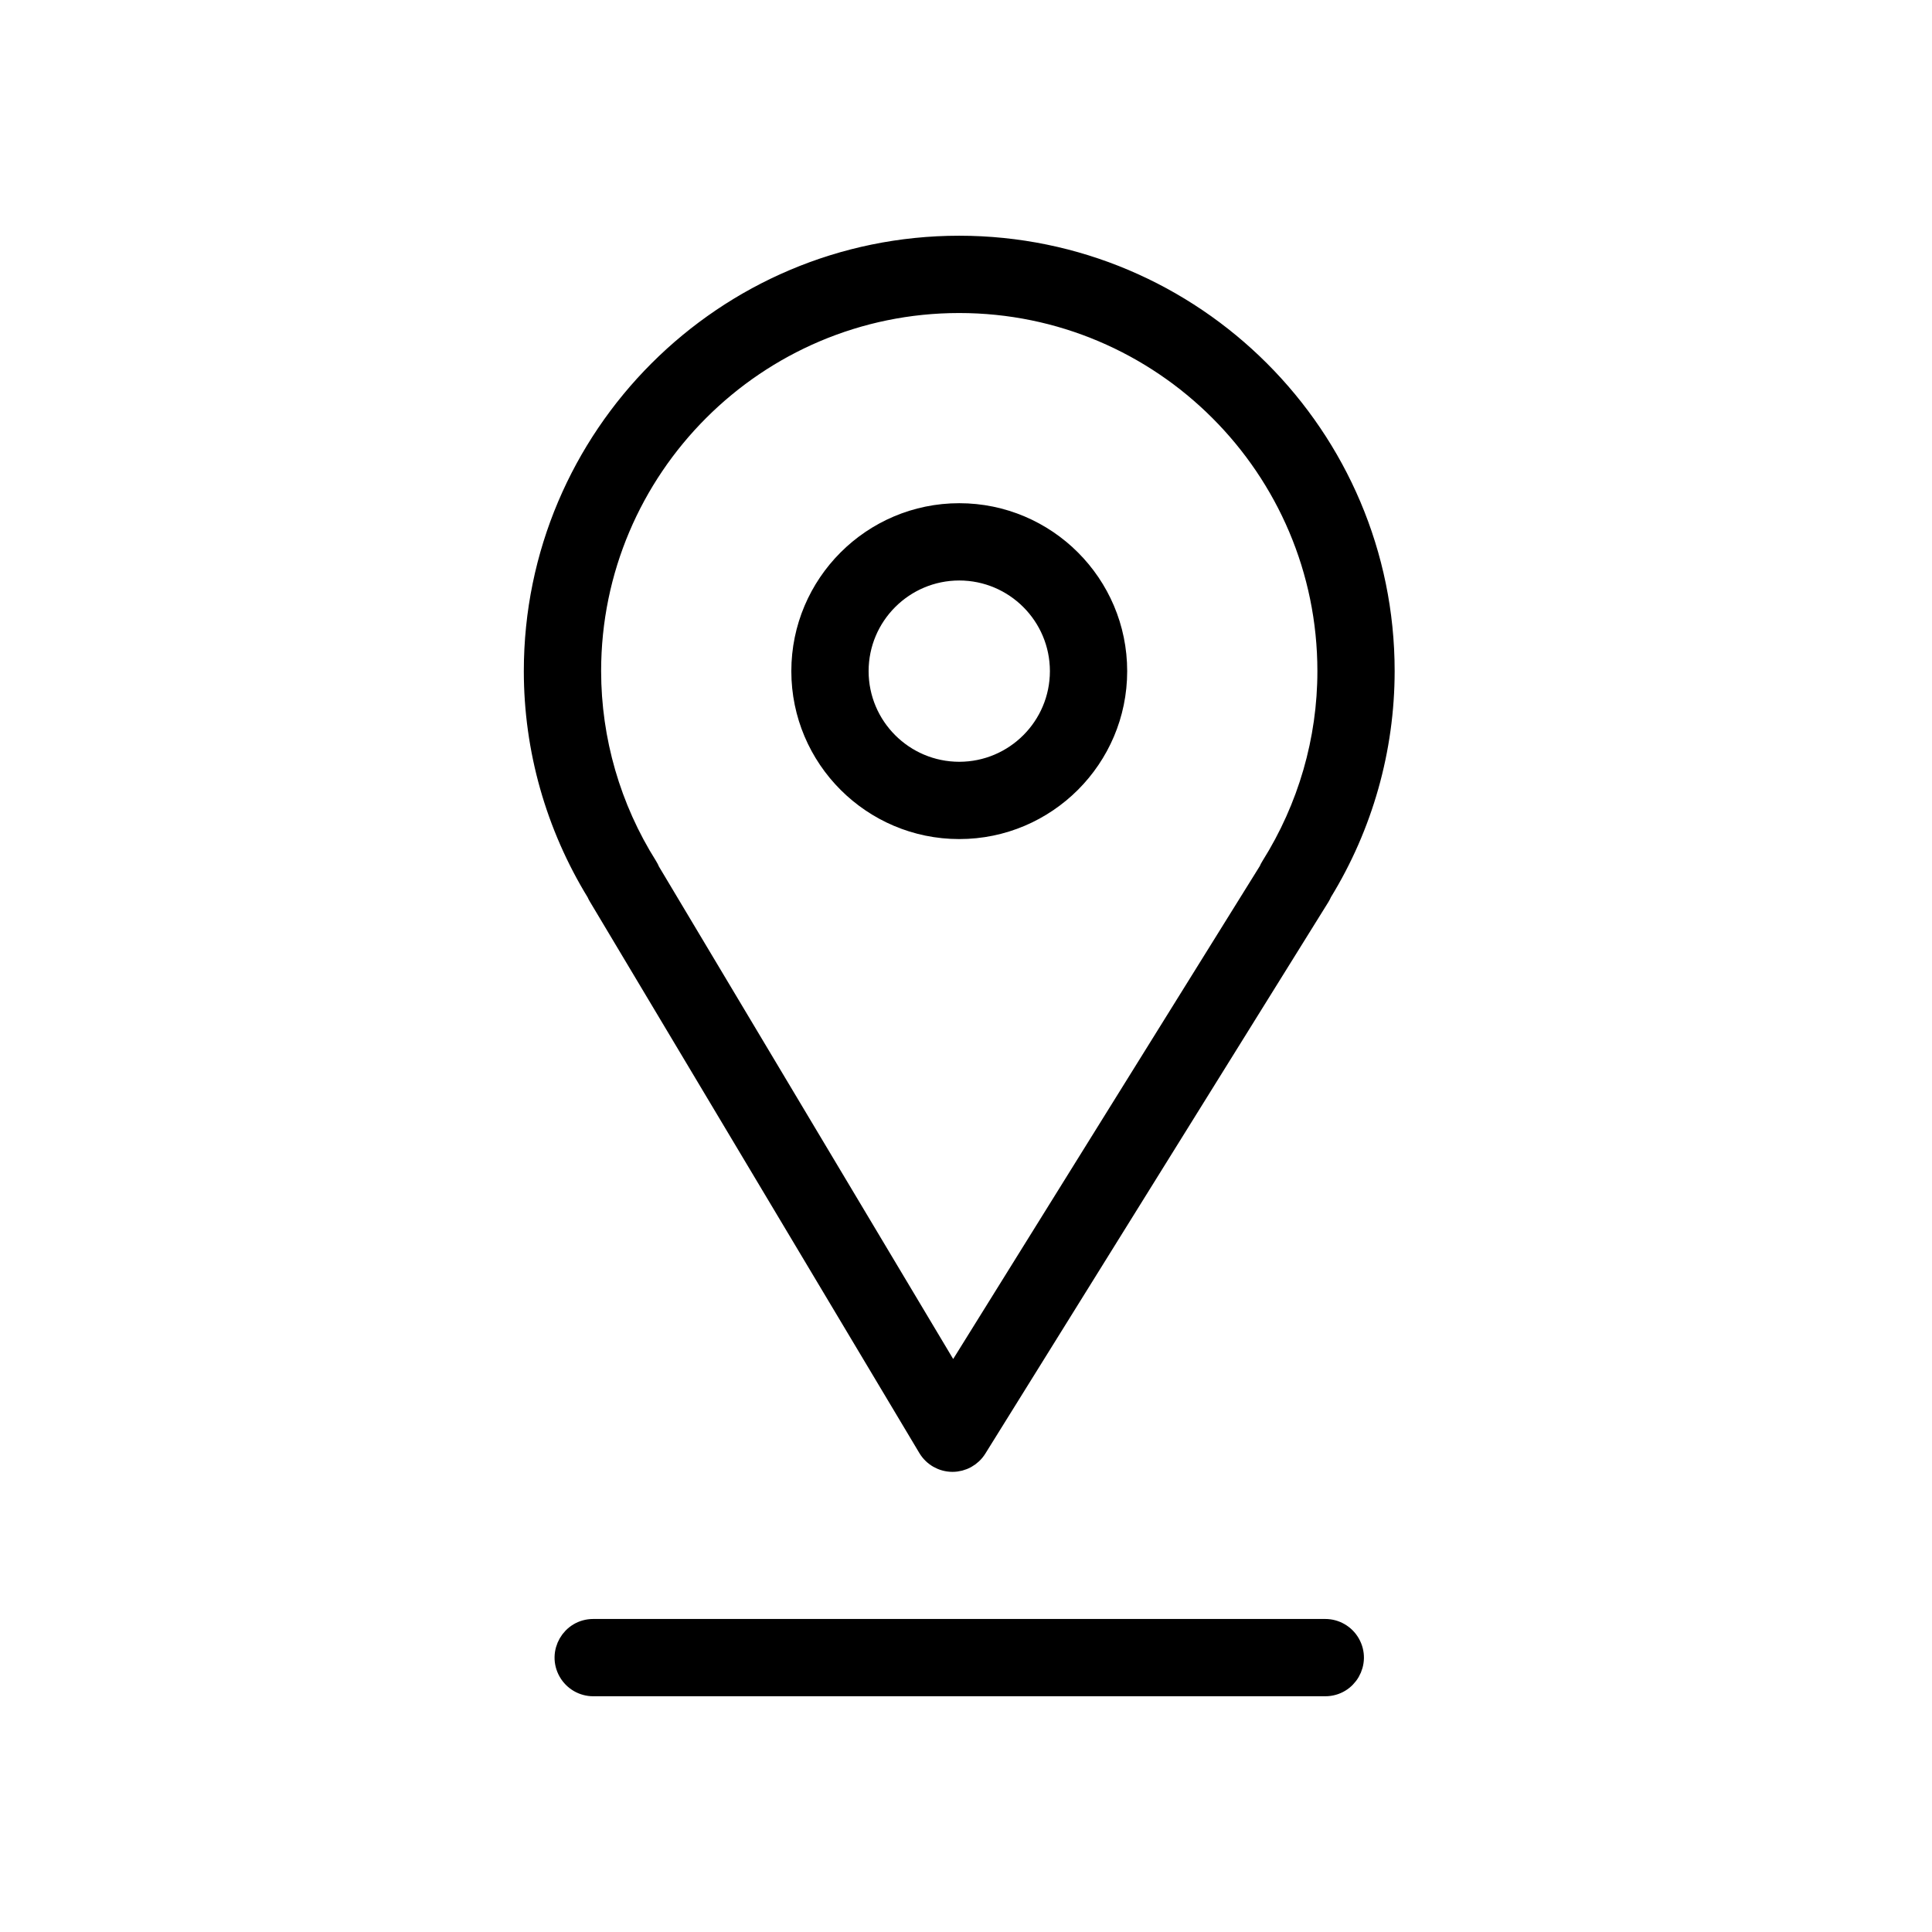
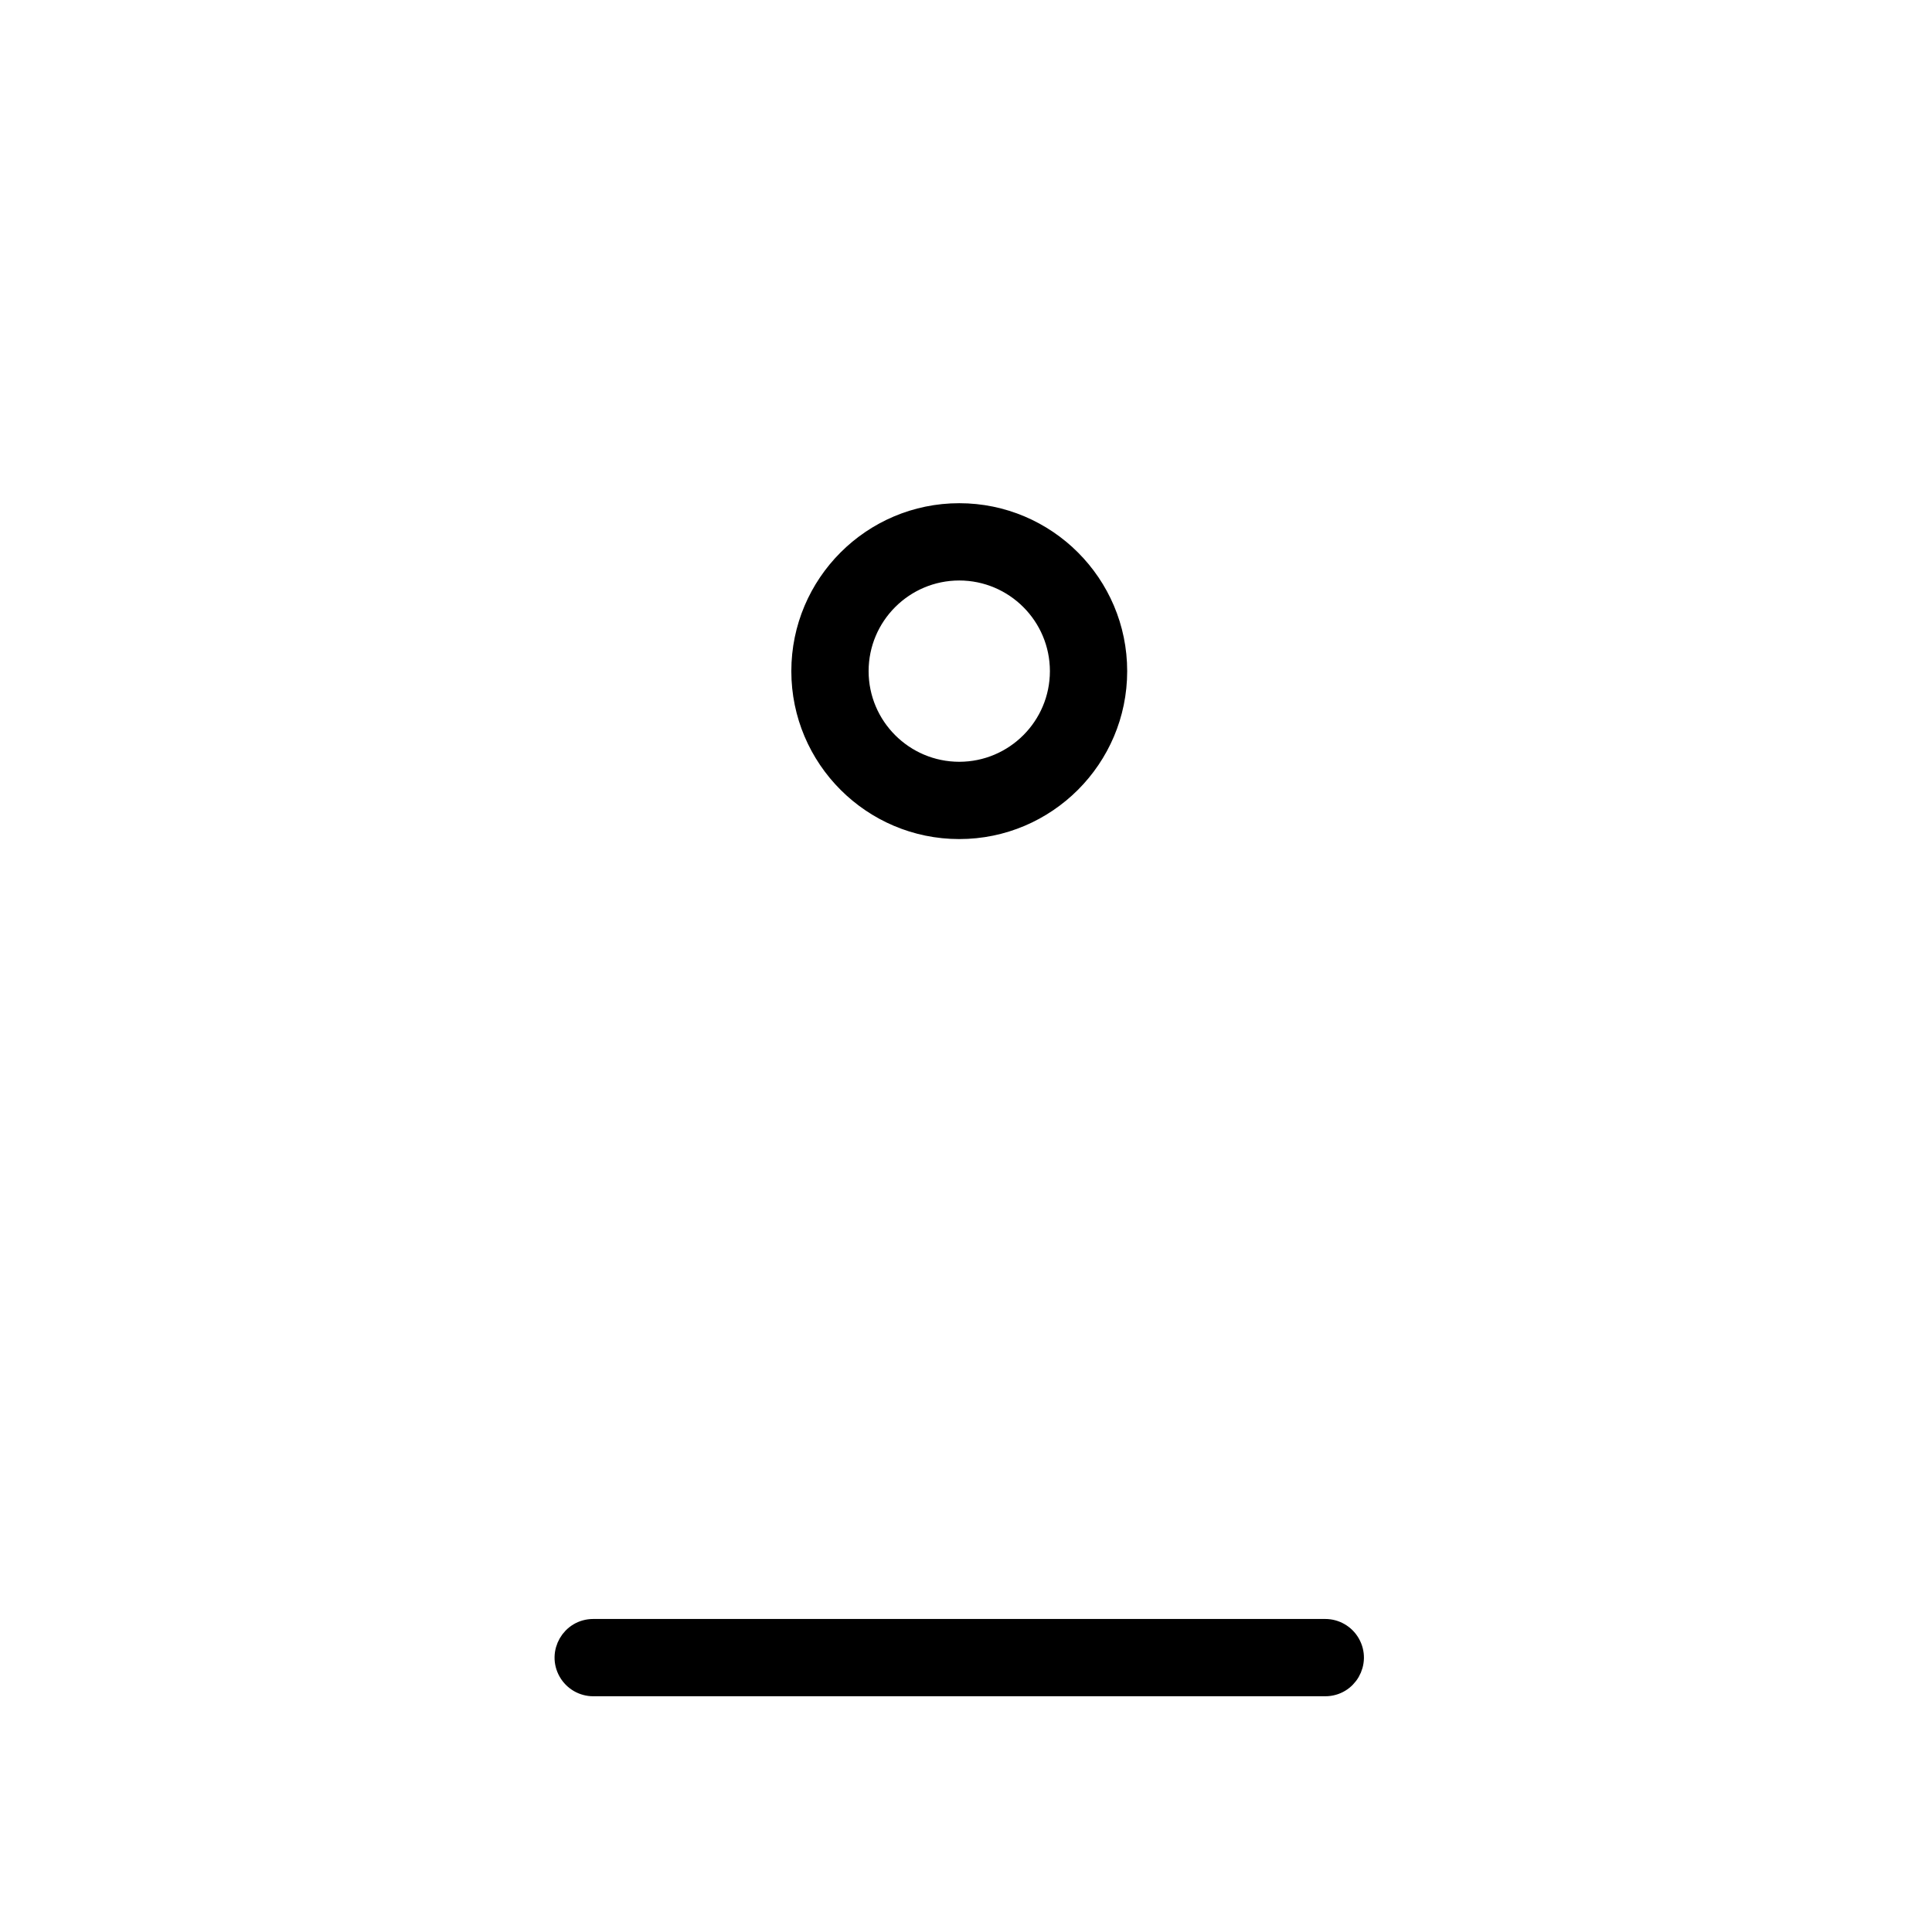
<svg xmlns="http://www.w3.org/2000/svg" viewBox="0 0 100.00 100.00" data-guides="{&quot;vertical&quot;:[],&quot;horizontal&quot;:[]}">
  <defs>
    <linearGradient id="tSvgGradient14574a09a66" x1="49.65" x2="49.65" y1="75.683" y2="12.701" gradientUnits="userSpaceOnUse">
      <stop offset="0" stop-color="hsl(41.688,80.37%,68.04%)" stop-opacity="1" transform="translate(-5950, -4950)" />
      <stop offset="1" stop-color="hsl(36.468,52.74%,46.47%)" stop-opacity="1" transform="translate(-5950, -4950)" />
    </linearGradient>
    <linearGradient id="tSvgGradientdff190df66" x1="49.65" x2="49.65" y1="87.298" y2="26.546" gradientUnits="userSpaceOnUse">
      <stop offset="0" stop-color="hsl(41.688,80.37%,68.04%)" stop-opacity="1" transform="translate(-5950, -4950)" />
      <stop offset="1" stop-color="hsl(36.468,52.74%,46.47%)" stop-opacity="1" transform="translate(-5950, -4950)" />
    </linearGradient>
    <linearGradient id="tSvgGradient6080abd5e9" x1="49.65" x2="49.65" y1="75.683" y2="12.701" gradientUnits="userSpaceOnUse">
      <stop offset="0" stop-color="hsl(41.688,80.37%,68.04%)" stop-opacity="1" transform="translate(-5950, -4950)" />
      <stop offset="1" stop-color="hsl(36.468,52.74%,46.47%)" stop-opacity="1" transform="translate(-5950, -4950)" />
    </linearGradient>
    <linearGradient id="tSvgGradient50d55859f0" x1="49.65" x2="49.65" y1="87.298" y2="26.546" gradientUnits="userSpaceOnUse">
      <stop offset="0" stop-color="hsl(41.688,80.37%,68.04%)" stop-opacity="1" transform="translate(-5950, -4950)" />
      <stop offset="1" stop-color="hsl(36.468,52.74%,46.47%)" stop-opacity="1" transform="translate(-5950, -4950)" />
    </linearGradient>
  </defs>
-   <path fill="url(#tSvgGradient14574a09a66)" stroke="url(#tSvgGradient6080abd5e9)" fill-opacity="1" stroke-width="1" stroke-opacity="1" color="rgb(51, 51, 51)" fill-rule="evenodd" id="tSvg7b6361ac54" title="Path 1" d="M30.957 46.404C36.643 55.92 42.329 65.437 48.015 74.953C48.283 75.402 48.766 75.679 49.289 75.683C49.293 75.683 49.298 75.683 49.302 75.683C49.82 75.683 50.302 75.415 50.576 74.975C56.495 65.459 62.413 55.942 68.332 46.426C68.376 46.355 68.414 46.281 68.444 46.206C70.563 42.755 71.685 38.785 71.687 34.736C71.687 22.586 61.8 12.701 49.647 12.701C37.498 12.701 27.613 22.586 27.613 34.736C27.613 38.78 28.734 42.741 30.858 46.209C30.886 46.276 30.919 46.341 30.957 46.404ZM49.648 15.702C60.147 15.702 68.688 24.241 68.688 34.737C68.688 38.302 67.677 41.795 65.765 44.837C65.72 44.908 65.681 44.983 65.65 45.062C60.209 53.809 54.769 62.555 49.328 71.302C44.106 62.562 38.884 53.823 33.662 45.083C33.628 44.997 33.586 44.914 33.537 44.836C31.63 41.812 30.617 38.311 30.614 34.736C30.614 24.241 39.153 15.702 49.648 15.702Z" />
  <path fill="url(#tSvgGradientdff190df66)" stroke="url(#tSvgGradient50d55859f0)" fill-opacity="1" stroke-width="1" stroke-opacity="1" color="rgb(51, 51, 51)" fill-rule="evenodd" id="tSvg7e31fdce0d" title="Path 2" d="M49.651 42.93C54.168 42.93 57.843 39.255 57.843 34.738C57.843 30.221 54.168 26.546 49.651 26.546C45.134 26.546 41.459 30.221 41.459 34.738C41.459 39.255 45.134 42.93 49.651 42.93ZM49.651 29.546C52.517 29.549 54.84 31.872 54.843 34.738C54.84 37.604 52.517 39.927 49.651 39.93C46.785 39.927 44.462 37.604 44.459 34.738C44.462 31.872 46.785 29.549 49.651 29.546ZM68.595 84.298C55.965 84.298 43.336 84.298 30.706 84.298C29.551 84.298 28.83 85.548 29.407 86.548C29.675 87.012 30.17 87.298 30.706 87.298C43.336 87.298 55.965 87.298 68.595 87.298C69.75 87.298 70.471 86.048 69.894 85.048C69.626 84.584 69.131 84.298 68.595 84.298Z" />
</svg>